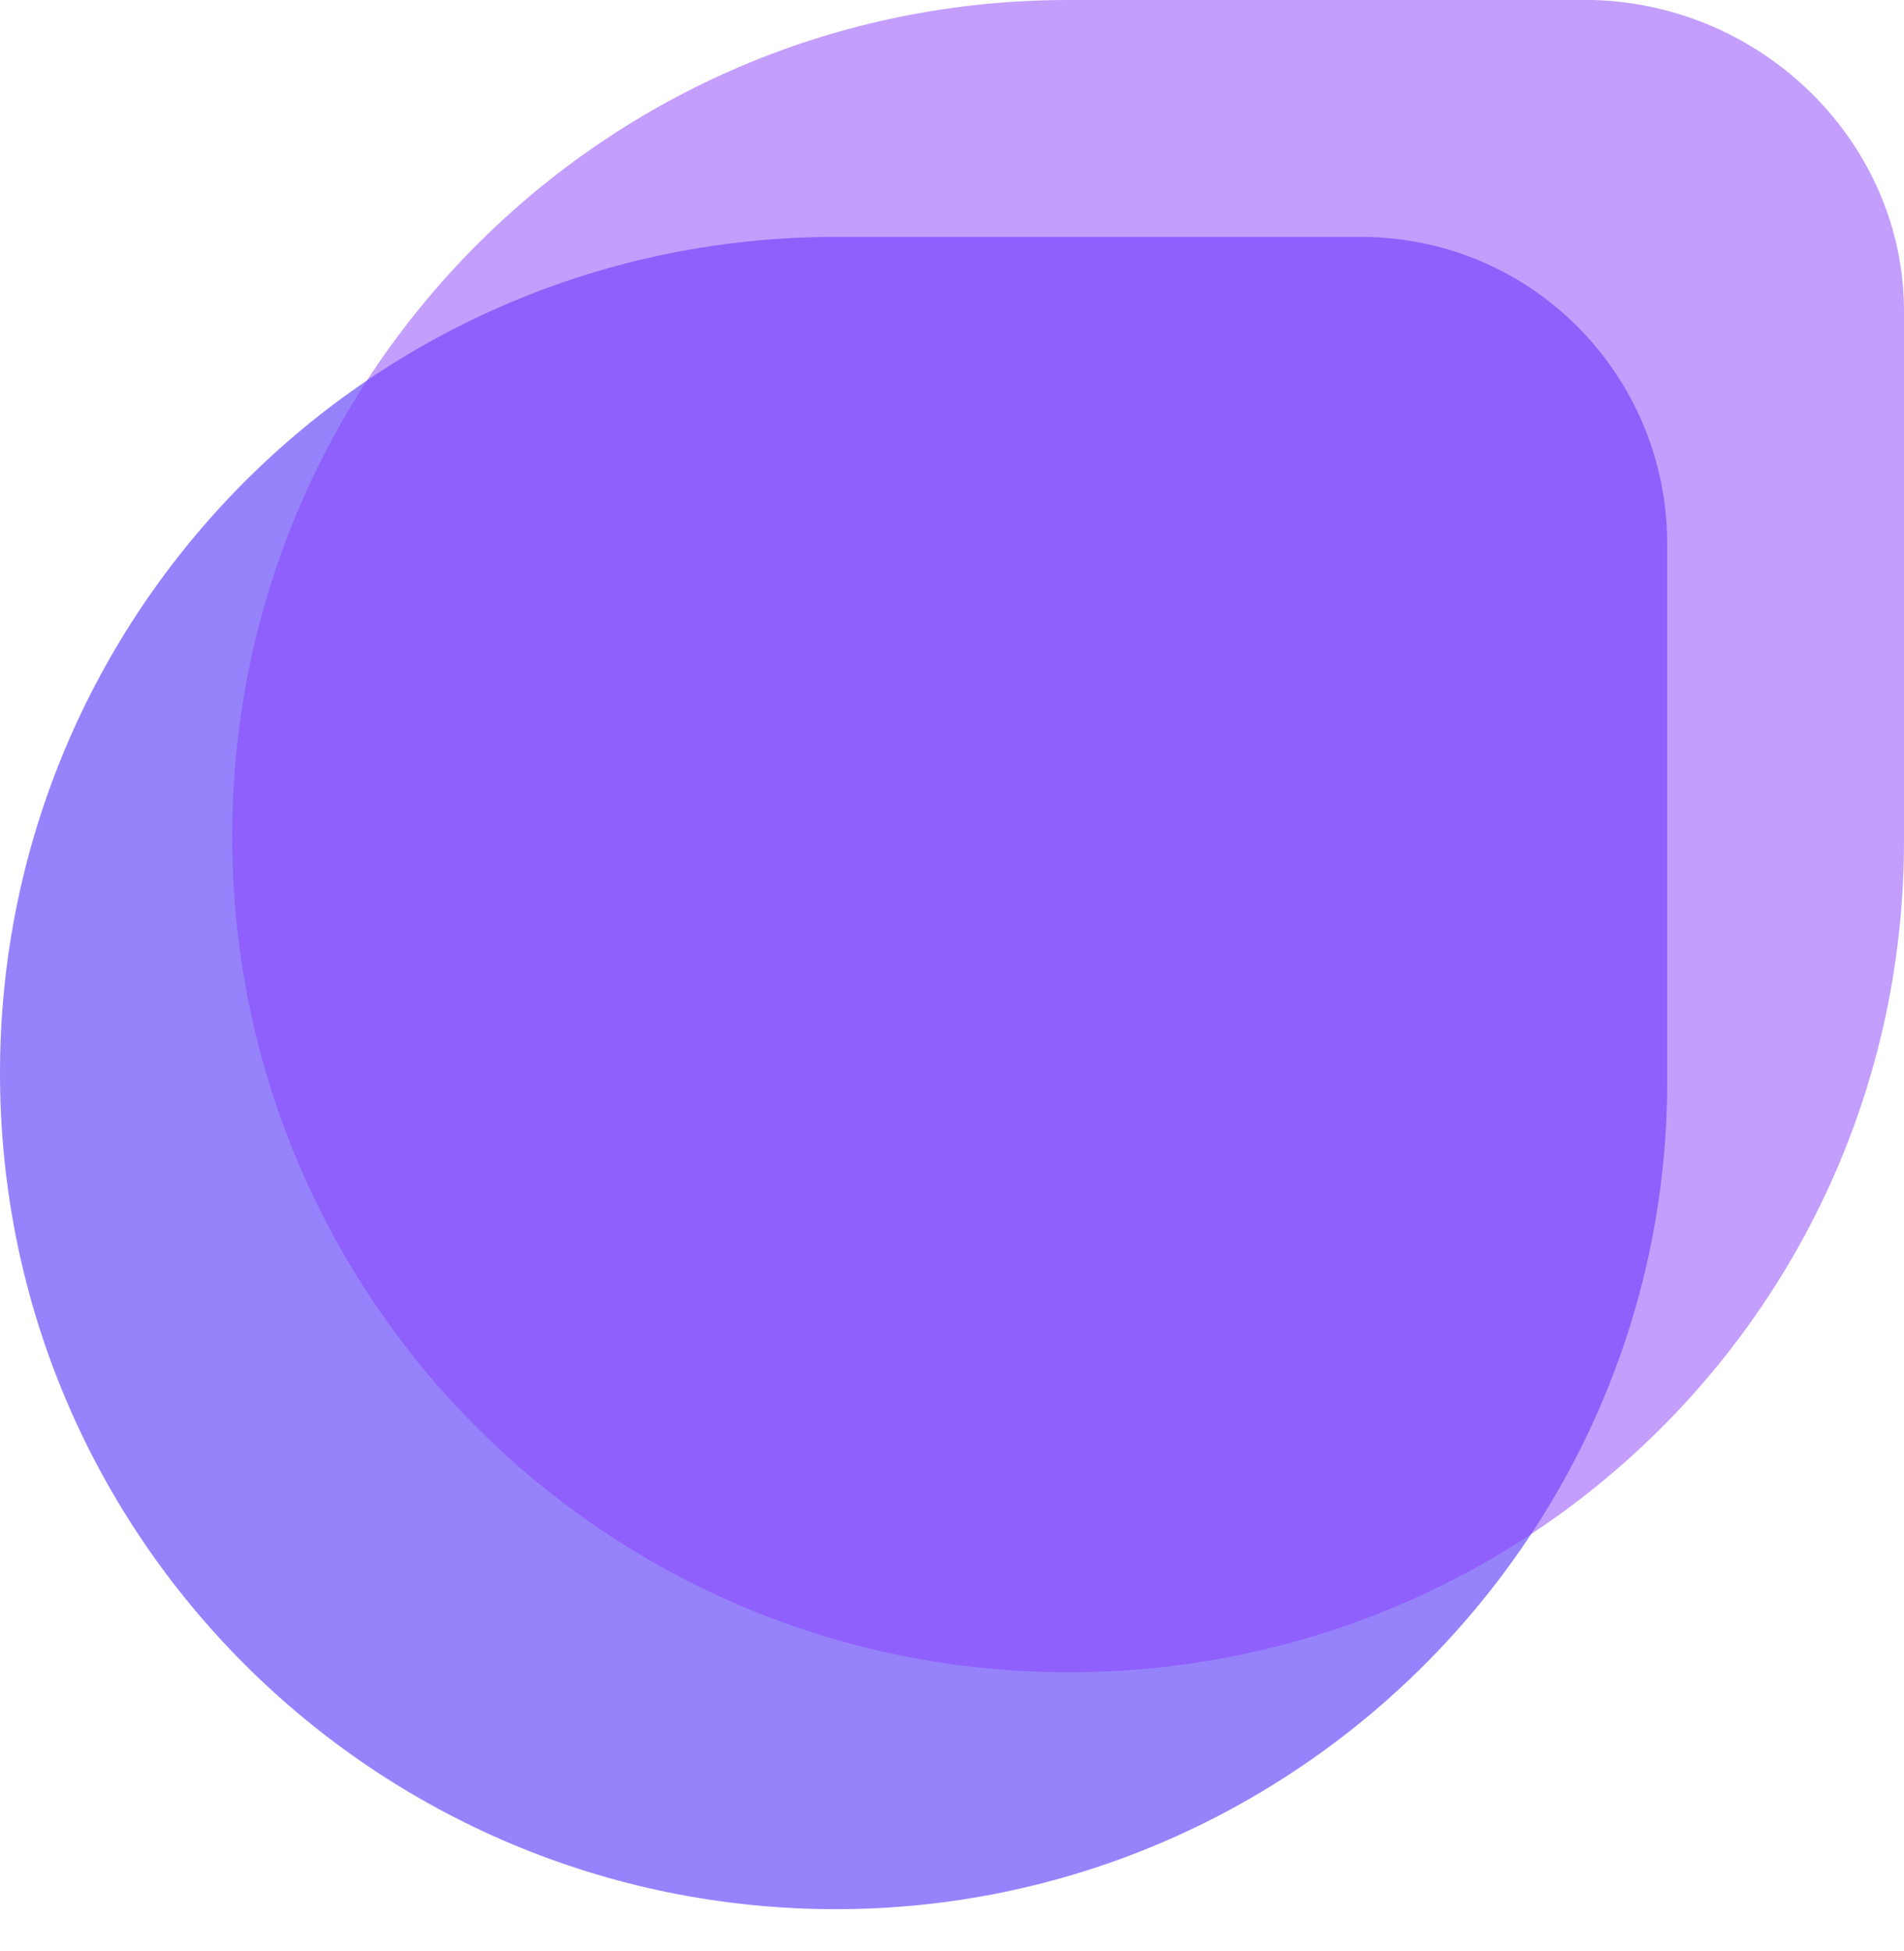
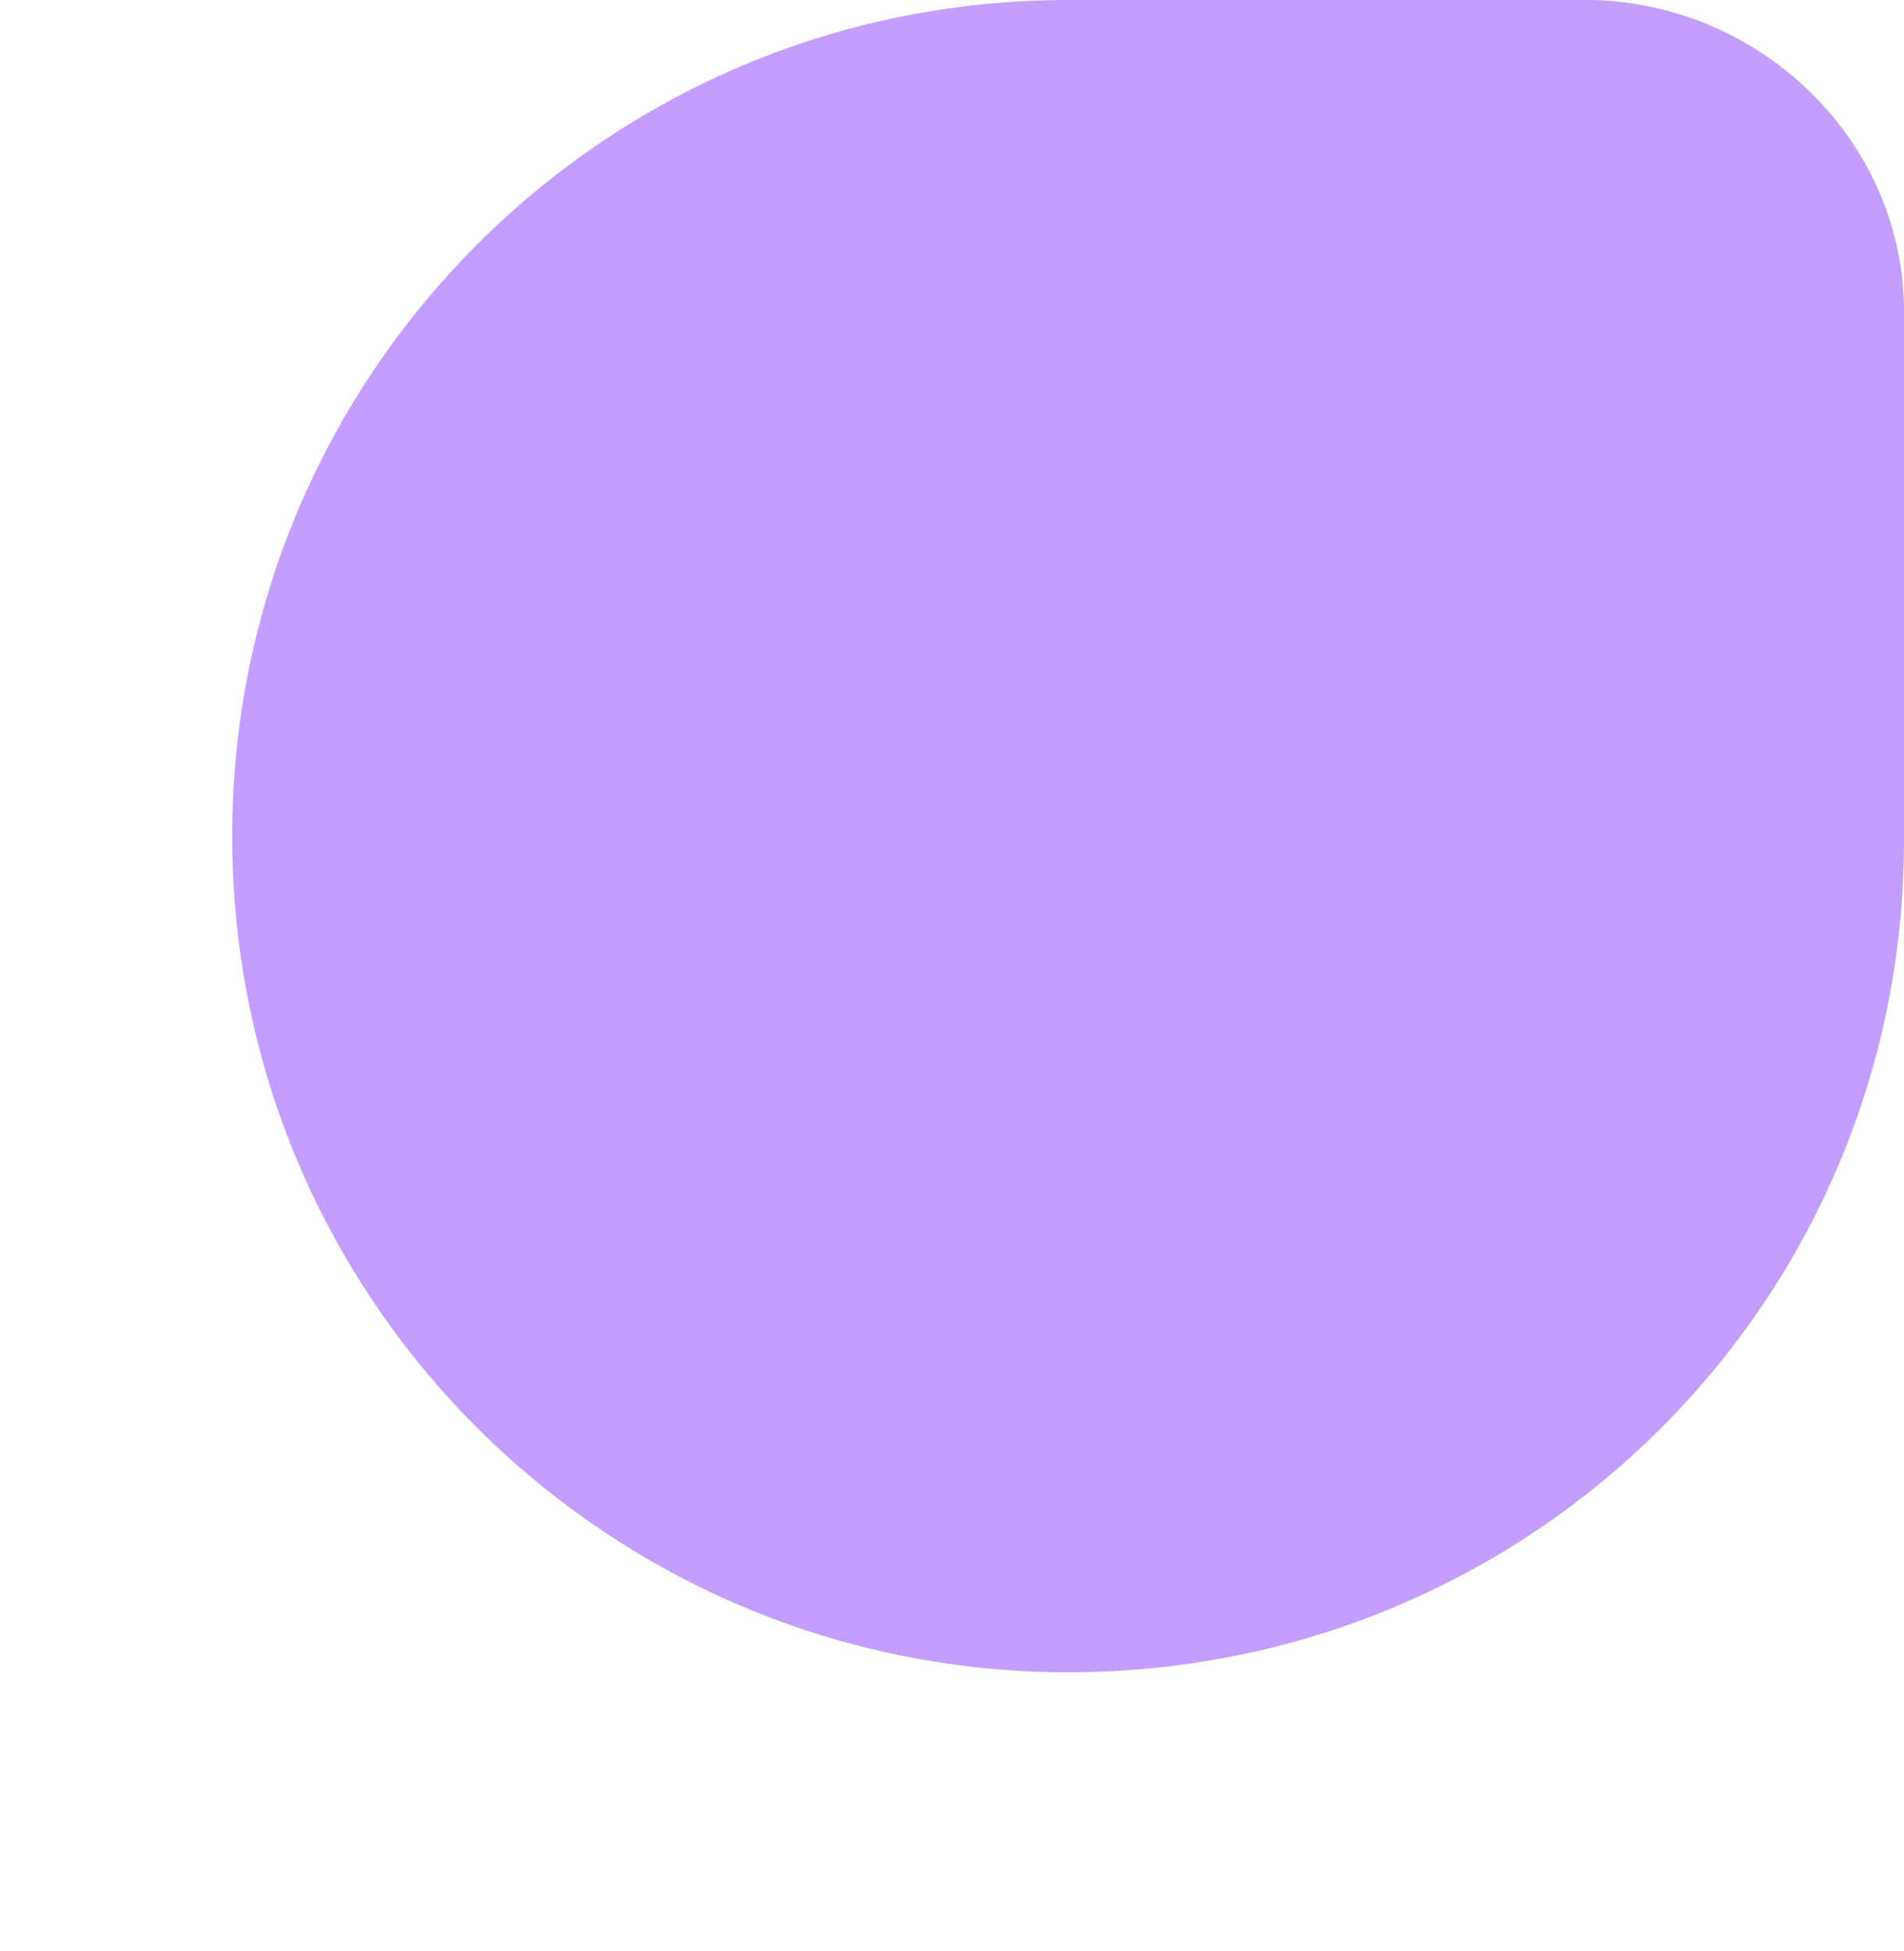
<svg xmlns="http://www.w3.org/2000/svg" width="41" height="42" viewBox="0 0 41 42" fill="none">
-   <path opacity="0.65" d="M18 41.1C8.1 41.1 0 33.1 0 23.1C0 13.2 8 5.1 18 5.1H29.3C33 5.1 35.9 8.1 35.9 11.7V23.1C36 33 27.9 41.1 18 41.1Z" fill="#5F41FB" />
  <path opacity="0.5" d="M23 36C13.1 36 5 28 5 18C5 8.1 13 0 23 0H34.3C38 0.1 41 3.1 41 6.7V18.1C41 28 33 36 23 36Z" fill="#893EFB" />
</svg>